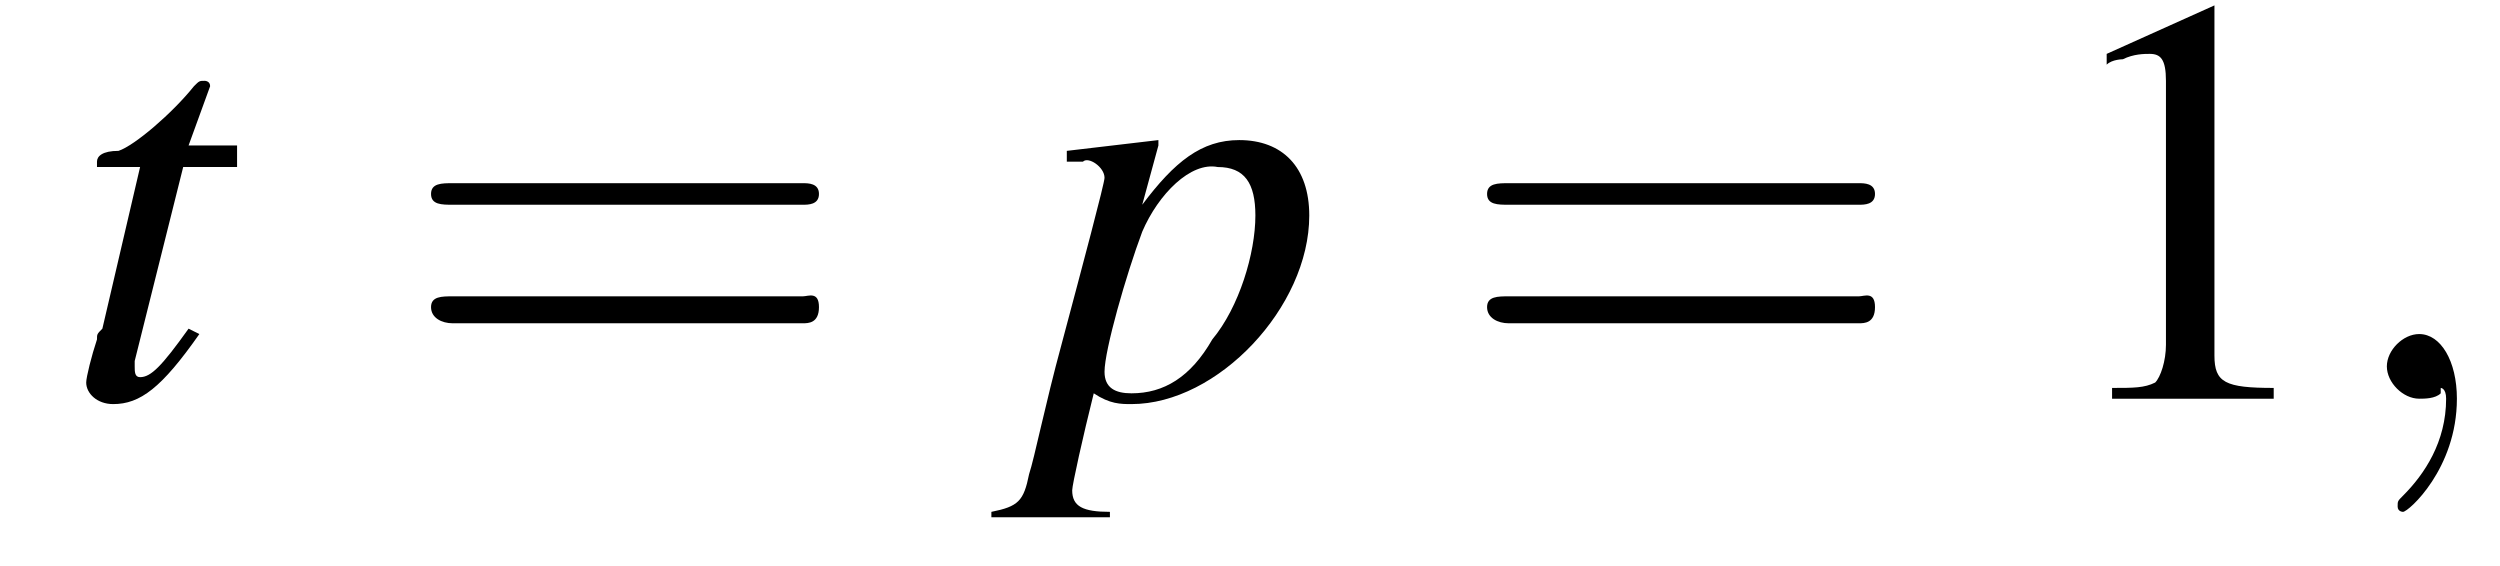
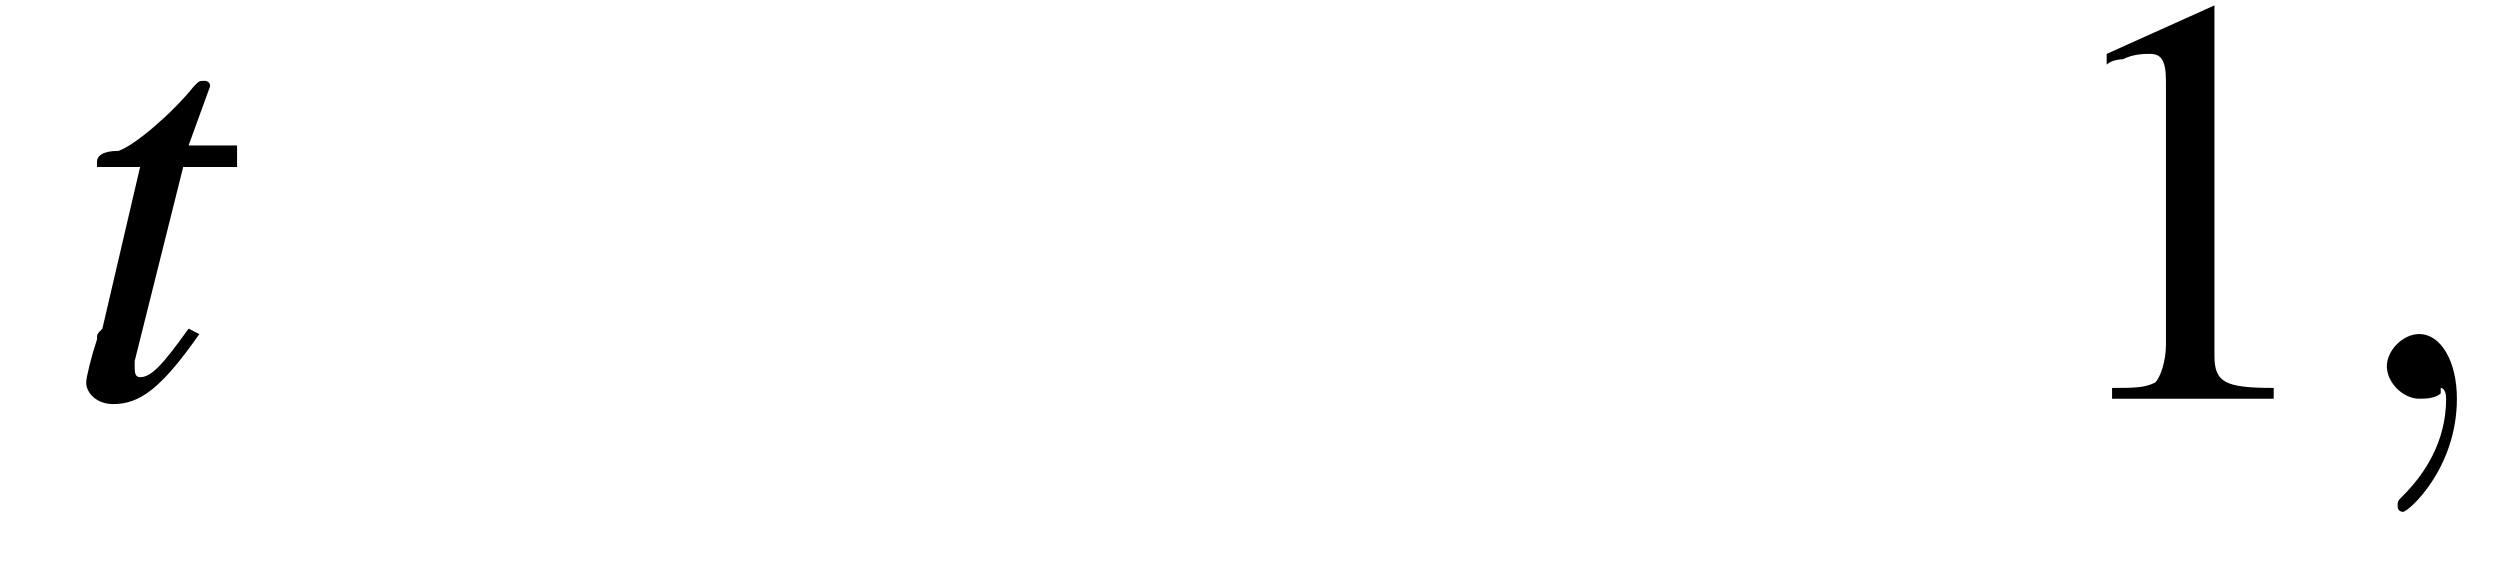
<svg xmlns="http://www.w3.org/2000/svg" xmlns:xlink="http://www.w3.org/1999/xlink" version="1.1" width="46.4pt" height="10.5pt" viewBox="213.4 74.9 46.4 10.5">
  <defs>
    <path id="g7-59" d="M2.2 0C2.2-.7 1.9-1.2 1.5-1.2C1.2-1.2 .9-.9 .9-.6C.9-.3 1.2 0 1.5 0C1.6 0 1.8 0 1.9-.1C1.9-.2 1.9-.2 1.9-.2S2-.2 2 0C2 .8 1.6 1.4 1.2 1.8C1.1 1.9 1.1 1.9 1.1 2C1.1 2.1 1.2 2.1 1.2 2.1C1.3 2.1 2.2 1.3 2.2 0Z" />
    <use id="g11-49" xlink:href="#g3-49" />
    <path id="g3-49" d="M3.2-7.3L1.2-6.4V-6.2C1.3-6.3 1.5-6.3 1.5-6.3C1.7-6.4 1.9-6.4 2-6.4C2.2-6.4 2.3-6.3 2.3-5.9V-1C2.3-.7 2.2-.4 2.1-.3C1.9-.2 1.7-.2 1.3-.2V0H4.3V-.2C3.4-.2 3.2-.3 3.2-.8V-7.3L3.2-7.3Z" />
-     <path id="g8-112" d="M.6-4.4H.9C.9-4.4 .9-4.4 .9-4.4C1-4.5 1.3-4.3 1.3-4.1C1.3-4 .9-2.5 .5-1C.2 .1 0 1.1-.1 1.4C-.2 1.9-.3 2-.8 2.1V2.2H1.4V2.1C.9 2.1 .7 2 .7 1.7C.7 1.6 .9 .7 1.1-.1C1.4 .1 1.6 .1 1.8 .1C3.4 .1 5.1-1.7 5.1-3.4C5.1-4.3 4.6-4.8 3.8-4.8C3.1-4.8 2.6-4.4 2-3.6L2.3-4.7L2.3-4.7C2.3-4.7 2.3-4.8 2.3-4.8L2.3-4.8C2.3-4.8 2.3-4.8 2.3-4.8L2.3-4.8L.6-4.6L.6-4.4ZM3.4-4.3C3.9-4.3 4.1-4 4.1-3.4C4.1-2.7 3.8-1.7 3.3-1.1C2.9-.4 2.4-.1 1.8-.1C1.5-.1 1.3-.2 1.3-.5C1.3-.9 1.7-2.3 2-3.1C2.3-3.8 2.9-4.4 3.4-4.3Z" />
    <path id="g8-116" d="M3.2-4.7H2.3L2.7-5.8C2.7-5.8 2.7-5.8 2.7-5.8C2.7-5.9 2.6-5.9 2.6-5.9C2.5-5.9 2.5-5.9 2.4-5.8C2-5.3 1.3-4.7 1-4.6C.7-4.6 .6-4.5 .6-4.4C.6-4.4 .6-4.3 .6-4.3H1.4L.7-1.3C.6-1.2 .6-1.2 .6-1.1C.5-.8 .4-.4 .4-.3C.4-.1 .6 .1 .9 .1C1.4 .1 1.8-.2 2.5-1.2L2.3-1.3C1.8-.6 1.6-.4 1.4-.4C1.3-.4 1.3-.5 1.3-.6C1.3-.6 1.3-.7 1.3-.7L2.2-4.3H3.2L3.2-4.7Z" />
-     <path id="g12-61" d="M7.5-3.6C7.6-3.6 7.8-3.6 7.8-3.8S7.6-4 7.5-4H1C.8-4 .6-4 .6-3.8S.8-3.6 1-3.6H7.5ZM7.5-1.4C7.6-1.4 7.8-1.4 7.8-1.7S7.6-1.9 7.5-1.9H1C.8-1.9 .6-1.9 .6-1.7S.8-1.4 1-1.4H7.5Z" />
    <path id="g1-0" d="M7.2-2.5C7.3-2.5 7.5-2.5 7.5-2.7S7.3-2.9 7.2-2.9H1.3C1.1-2.9 .9-2.9 .9-2.7S1.1-2.5 1.3-2.5H7.2Z" />
  </defs>
  <g id="page1">
    <use x="214.6" y="82.3" xlink:href="#g8-116" />
    <use x="220.8" y="82.3" xlink:href="#g12-61" />
    <use x="232.6" y="82.3" xlink:href="#g8-112" />
    <use x="240.4" y="82.3" xlink:href="#g12-61" />
    <use x="251.3" y="82.3" xlink:href="#g11-49" />
    <use x="256.8" y="82.3" xlink:href="#g7-59" />
  </g>
</svg>